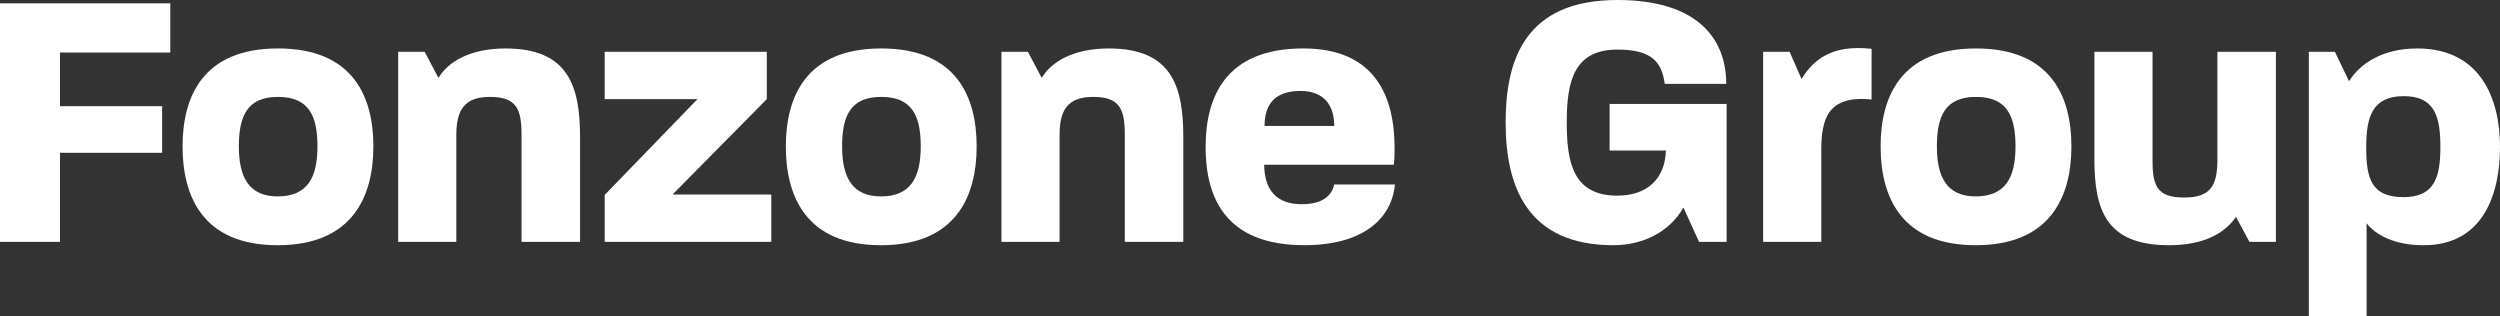
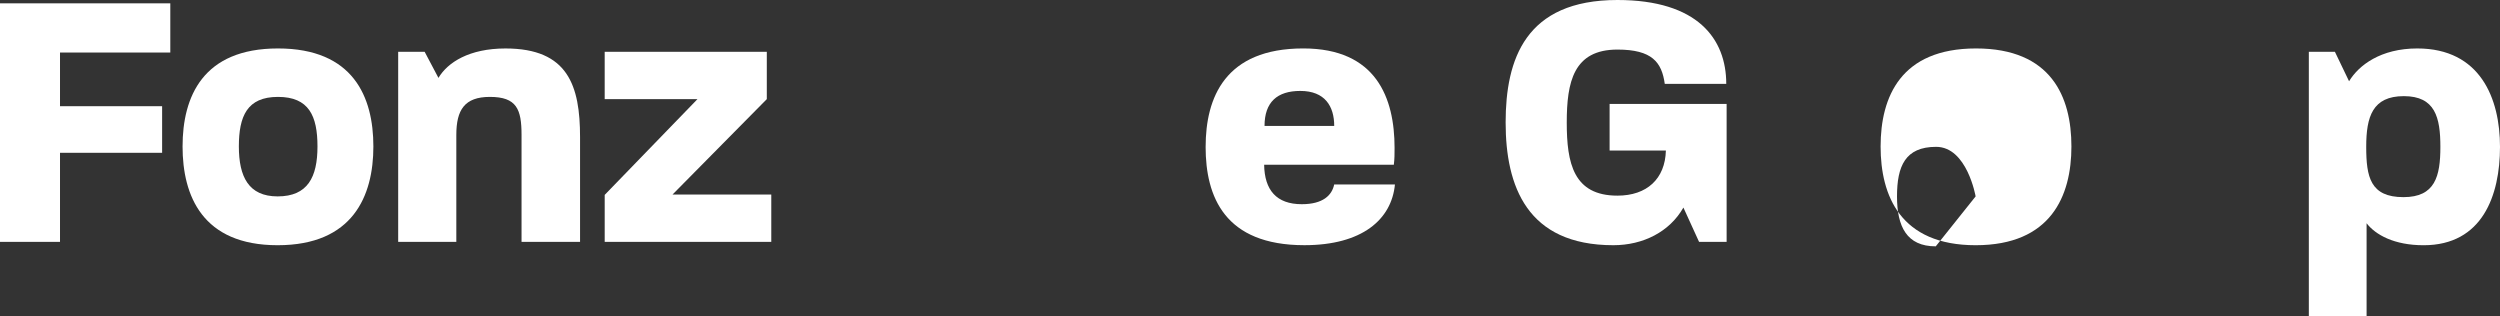
<svg xmlns="http://www.w3.org/2000/svg" viewBox="0 0 1624.89 205.64" data-sanitized-data-name="Livello 2" data-name="Livello 2" id="Livello_2">
  <rect x="0" y="0" width="1624.89" height="205.64" fill="#333333" stroke="none" />
  <defs>
    <style>
      .cls-1 {
        fill: #fff;
        stroke-width: 0px;
      }
    </style>
  </defs>
  <g data-sanitized-data-name="Livello 1" data-name="Livello 1" id="Livello_1-2">
    <g>
      <path d="M0,2.18h110.69v31.97H39v34.88h66.37v30.28H39v57.89H0V2.18Z" class="cls-1" />
      <path d="M118.66,95.19c0-32.21,13.08-63.7,62.01-63.7s62.01,31.49,62.01,63.7-13.32,64.19-62.25,64.19-61.77-32.21-61.77-64.19ZM180.43,127.65c19.62,0,25.92-12.59,25.92-32.46s-5.57-32.21-25.67-32.21-25.43,12.59-25.43,32.21,6.3,32.46,25.19,32.46Z" class="cls-1" />
      <path d="M258.81,33.67h17.2l8.96,16.96c6.06-10.17,20.1-19.13,43.6-19.13,40.69,0,48.44,24.22,48.44,57.65v68.06h-38.03v-69.52c0-16.71-3.15-24.71-20.59-24.71-16.47,0-21.8,8.48-21.8,24.71v69.52h-37.79V33.67Z" class="cls-1" />
      <path d="M393.02,126.68l60.31-62.25h-60.31v-30.76h105.37v30.76l-61.28,62.01h64.19v30.76h-108.27v-30.52Z" class="cls-1" />
-       <path d="M510.76,95.19c0-32.21,13.08-63.7,62.01-63.7s62.01,31.49,62.01,63.7-13.32,64.19-62.25,64.19-61.77-32.21-61.77-64.19ZM572.52,127.65c19.62,0,25.92-12.59,25.92-32.46s-5.57-32.21-25.68-32.21-25.43,12.59-25.43,32.21,6.3,32.46,25.19,32.46Z" class="cls-1" />
-       <path d="M650.9,33.67h17.2l8.96,16.96c6.06-10.17,20.1-19.13,43.6-19.13,40.69,0,48.44,24.22,48.44,57.65v68.06h-38.03v-69.52c0-16.71-3.15-24.71-20.59-24.71-16.47,0-21.8,8.48-21.8,24.71v69.52h-37.79V33.67Z" class="cls-1" />
      <path d="M783.61,95.43c0-31.97,12.6-63.95,63.46-63.95,47.47,0,59.34,32.21,59.34,64.67,0,3.63,0,7.27-.48,10.9h-84.29c.24,16.47,7.99,25.67,24.46,25.67,13.81,0,19.62-5.81,21.07-12.84h39.48c-2.18,22.77-21.31,39.48-58.86,39.48-51.83,0-64.19-31.49-64.19-63.95ZM867.18,81.87c0-12.84-6.06-22.77-22.04-22.77-15.02,0-23.25,7.27-23.25,22.77h45.29Z" class="cls-1" />
      <path d="M978.59,79.69c0-41.18,12.84-79.69,72.67-79.69,52.08,0,70.73,25.19,70.73,54.5h-39.97c-1.94-14.05-8.24-22.28-30.76-22.28-28.58,0-32.94,21.07-32.94,47.47s4.36,47.47,32.94,47.47c19.14,0,31-10.9,31.49-29.31h-36.58v-30.28h76.06v89.62h-17.92l-10.17-22.28c-8.96,15.74-26.16,24.46-45.54,24.46-56.19,0-70-38.51-70-79.69Z" class="cls-1" />
-       <path d="M1145.96,33.67h17.2l7.75,17.68c7.75-12.59,19.62-22.53,45.54-19.62v32.94c-28.34-2.91-32.7,12.35-32.7,33.18v59.34h-37.79V33.67Z" class="cls-1" />
-       <path d="M1222.31,95.19c0-32.21,13.08-63.7,62.01-63.7s62.01,31.49,62.01,63.7-13.32,64.19-62.25,64.19-61.77-32.21-61.77-64.19ZM1284.07,127.65c19.62,0,25.92-12.59,25.92-32.46s-5.57-32.21-25.67-32.21-25.43,12.59-25.43,32.21,6.3,32.46,25.19,32.46Z" class="cls-1" />
-       <path d="M1361.27,103.43V33.67h37.79v70.97c0,16.71,3.39,23.74,20.59,23.74s21.56-7.75,21.56-24.71V33.67h38.03v123.53h-17.2l-8.72-16.23c-6.78,9.69-19.38,18.41-43.6,18.41-40.93,0-48.44-23.01-48.44-55.95Z" class="cls-1" />
+       <path d="M1222.31,95.19c0-32.21,13.08-63.7,62.01-63.7s62.01,31.49,62.01,63.7-13.32,64.19-62.25,64.19-61.77-32.21-61.77-64.19ZM1284.07,127.65s-5.57-32.21-25.67-32.21-25.43,12.59-25.43,32.21,6.3,32.46,25.19,32.46Z" class="cls-1" />
      <path d="M1500.63,33.67h16.96l9.2,19.14c6.3-10.42,20.59-21.32,44.33-21.32,40.94,0,53.77,32.46,53.77,63.95s-11.38,63.95-49.65,63.95c-19.13,0-31.25-6.78-37.06-14.29v60.55h-37.54V33.67ZM1562.16,128.13c20.59,0,23.98-13.56,23.98-32.7s-3.39-32.94-23.74-32.94-24.46,13.32-24.46,32.94,2.66,32.7,24.22,32.7Z" class="cls-1" />
    </g>
  </g>
</svg>